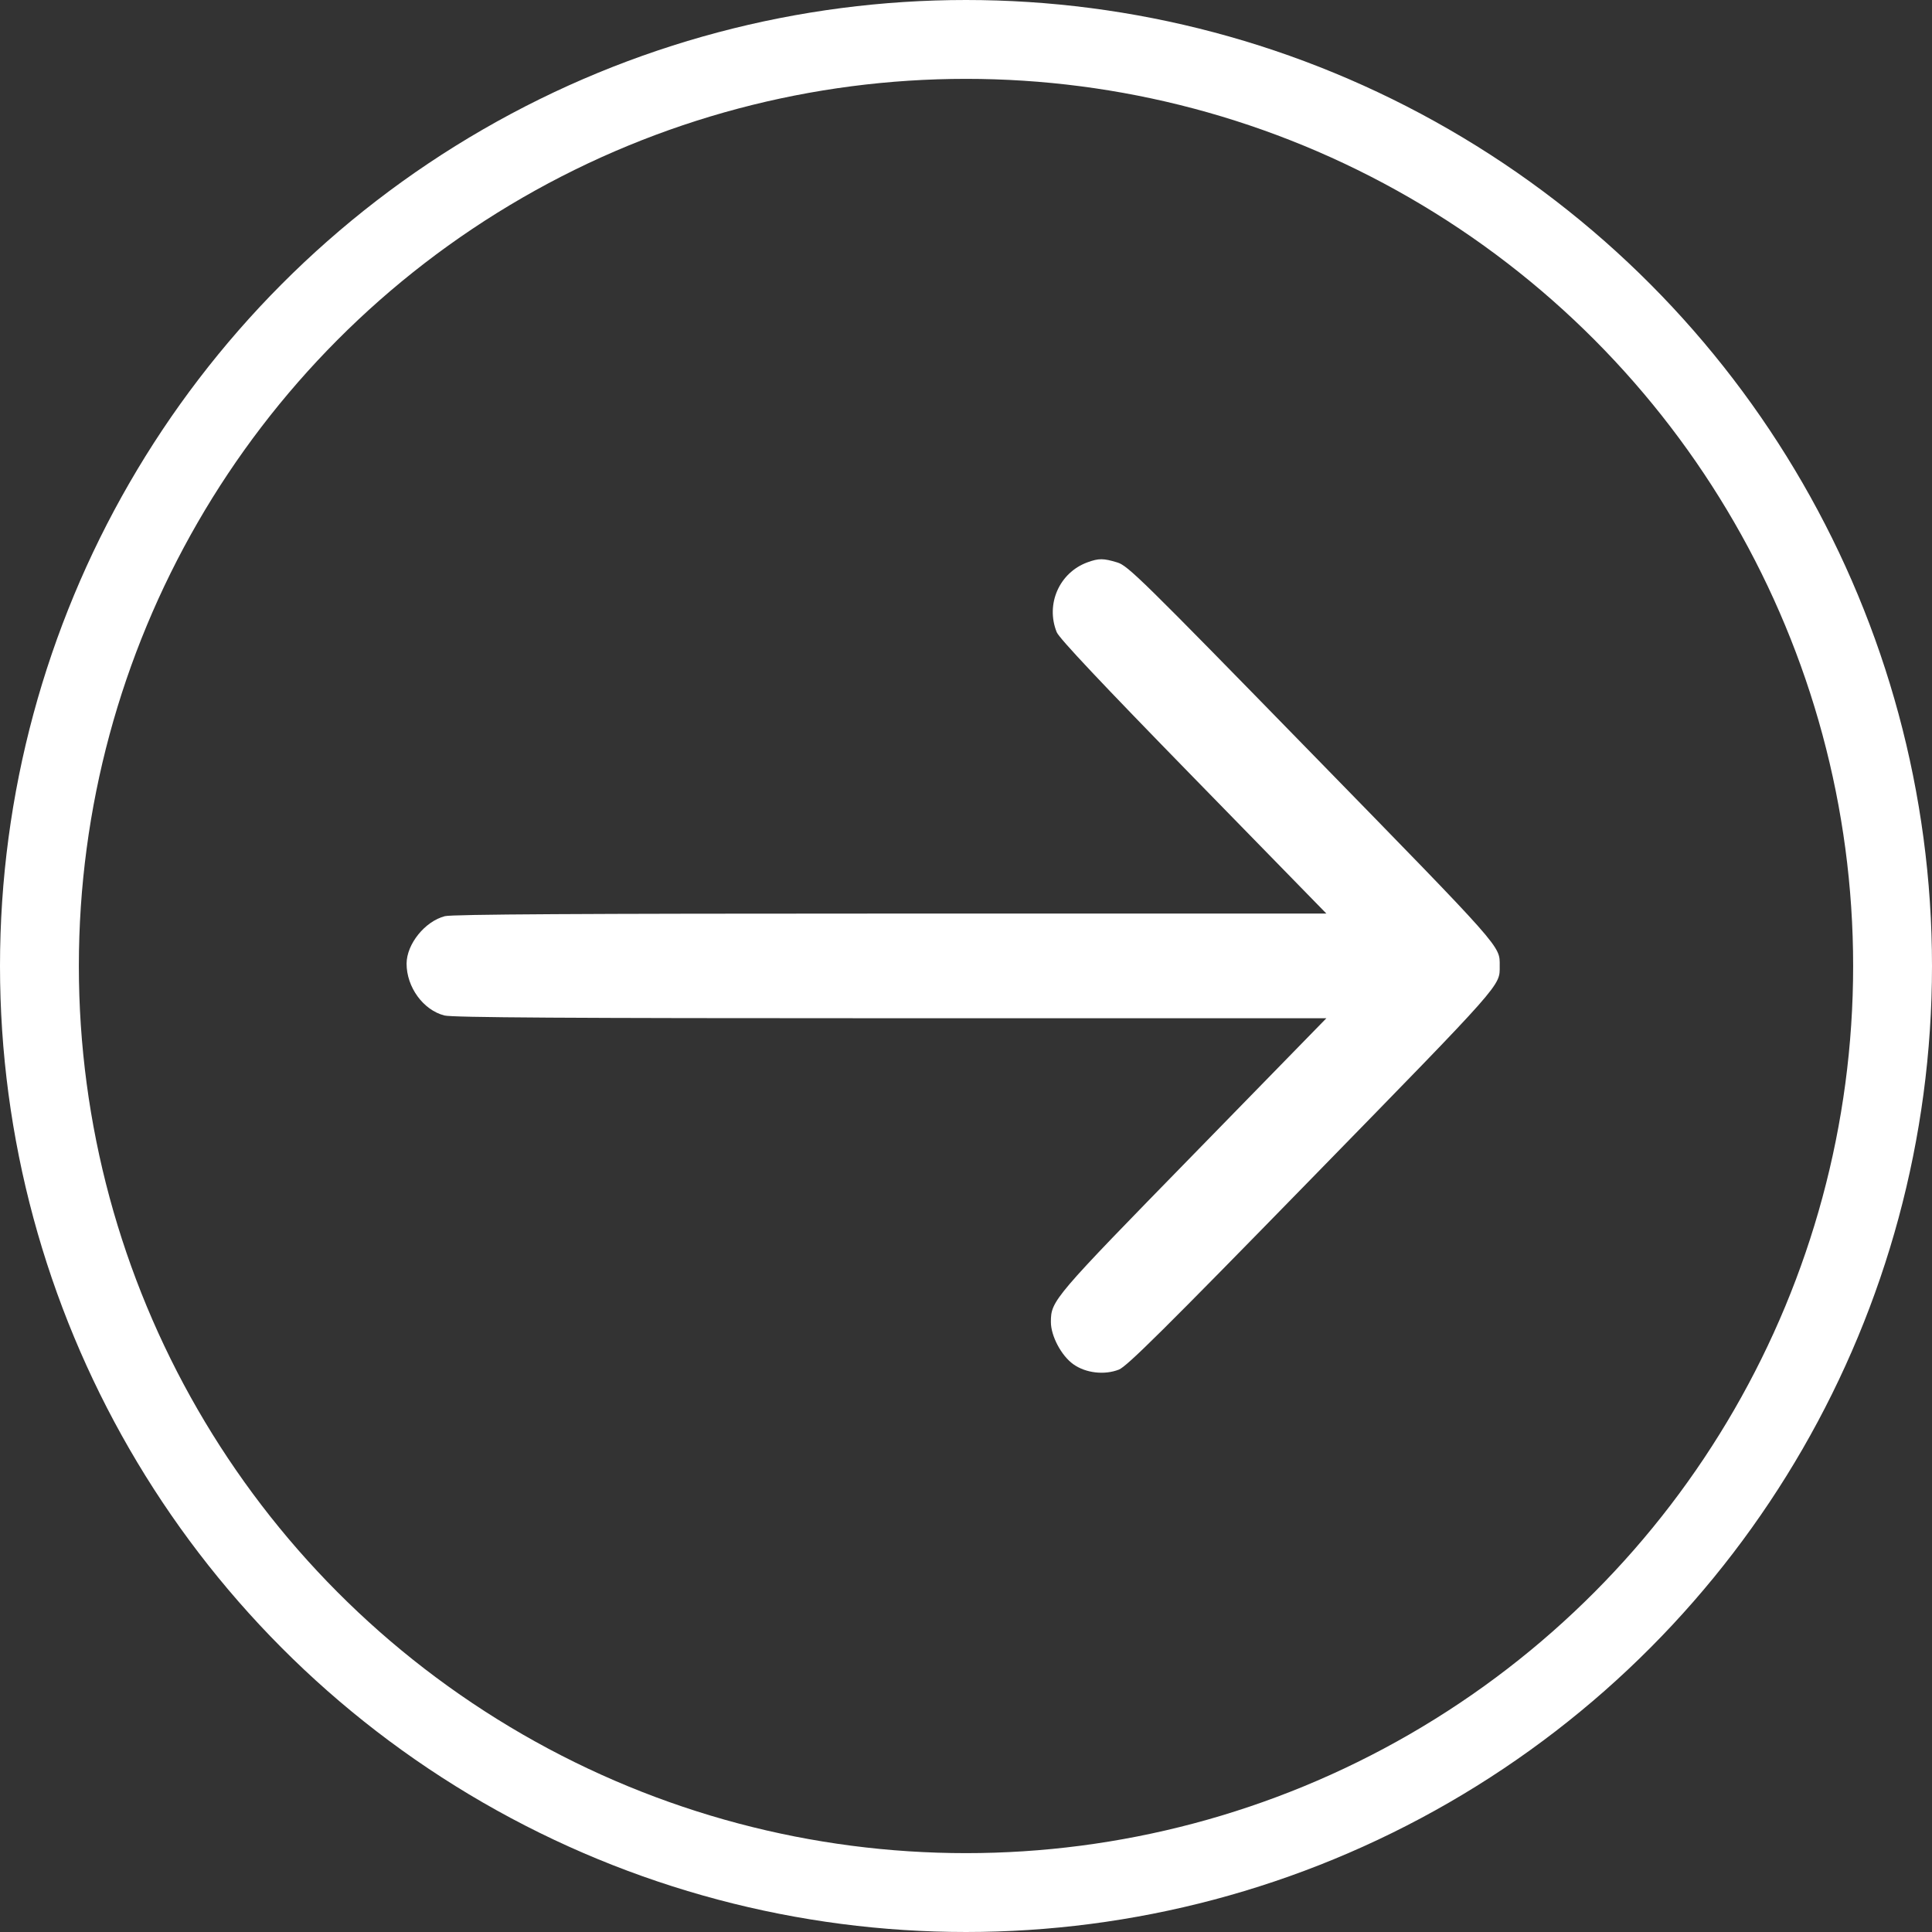
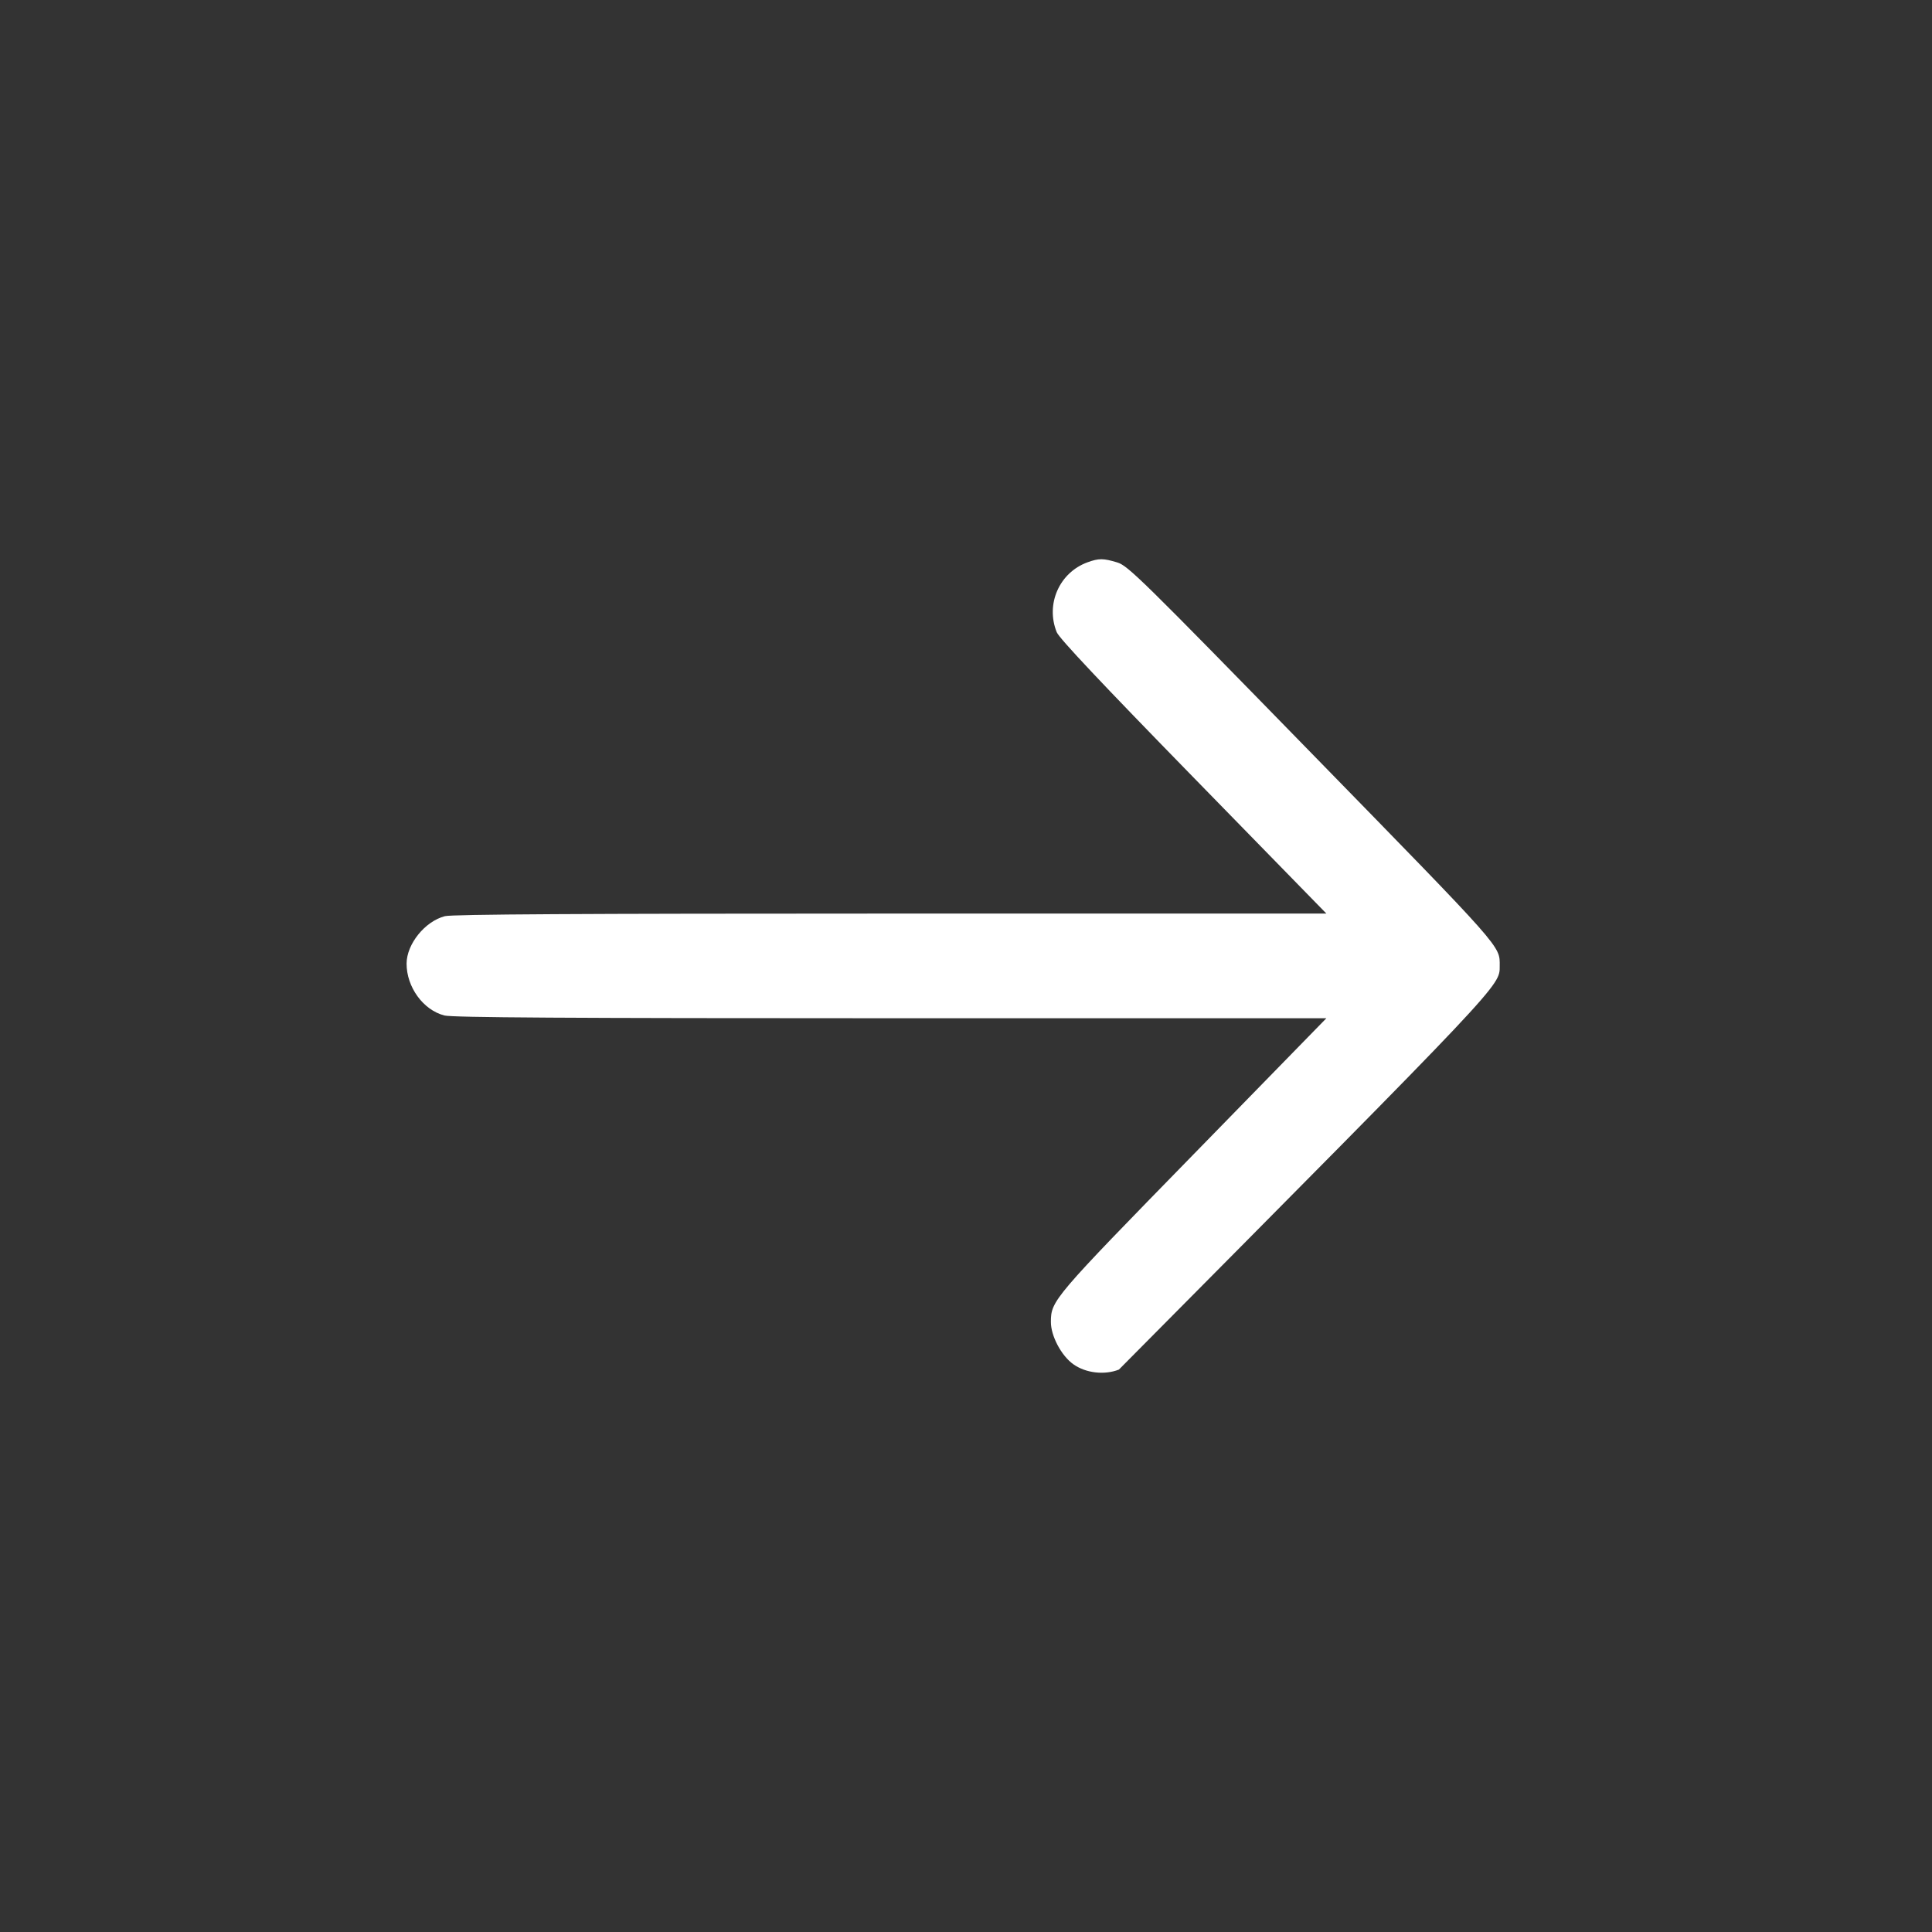
<svg xmlns="http://www.w3.org/2000/svg" width="49" height="49" viewBox="0 0 49 49" fill="none">
  <rect x="0" y="0" width="49" height="49" fill="#333333" stroke="none" />
  <g id="Group 97">
-     <path id="image 78 (Traced)" fill-rule="evenodd" clip-rule="evenodd" d="M27.58 14.262C26.866 14.523 26.514 15.325 26.801 16.034C26.864 16.189 27.932 17.323 30.266 19.714L33.64 23.17H22.592C14.728 23.17 11.468 23.189 11.284 23.236C10.779 23.366 10.315 23.941 10.312 24.437C10.31 25.034 10.733 25.617 11.271 25.755C11.473 25.807 14.395 25.825 22.592 25.825H33.64L30.267 29.281C26.709 32.924 26.655 32.987 26.653 33.525C26.651 33.881 26.918 34.385 27.224 34.602C27.539 34.825 28.011 34.88 28.378 34.736C28.579 34.658 29.537 33.708 33.268 29.885C38.16 24.874 38.036 25.014 38.036 24.497C38.036 23.98 38.16 24.121 33.268 19.109C28.941 14.675 28.608 14.348 28.337 14.265C27.985 14.158 27.868 14.157 27.58 14.262Z" fill="white" />
-     <circle id="Ellipse 31" cx="24.5" cy="24.5" r="23.5" stroke="white" stroke-width="2" />
+     <path id="image 78 (Traced)" fill-rule="evenodd" clip-rule="evenodd" d="M27.58 14.262C26.866 14.523 26.514 15.325 26.801 16.034C26.864 16.189 27.932 17.323 30.266 19.714L33.64 23.17H22.592C14.728 23.17 11.468 23.189 11.284 23.236C10.779 23.366 10.315 23.941 10.312 24.437C10.31 25.034 10.733 25.617 11.271 25.755C11.473 25.807 14.395 25.825 22.592 25.825H33.64L30.267 29.281C26.709 32.924 26.655 32.987 26.653 33.525C26.651 33.881 26.918 34.385 27.224 34.602C27.539 34.825 28.011 34.88 28.378 34.736C38.16 24.874 38.036 25.014 38.036 24.497C38.036 23.98 38.16 24.121 33.268 19.109C28.941 14.675 28.608 14.348 28.337 14.265C27.985 14.158 27.868 14.157 27.58 14.262Z" fill="white" />
  </g>
</svg>